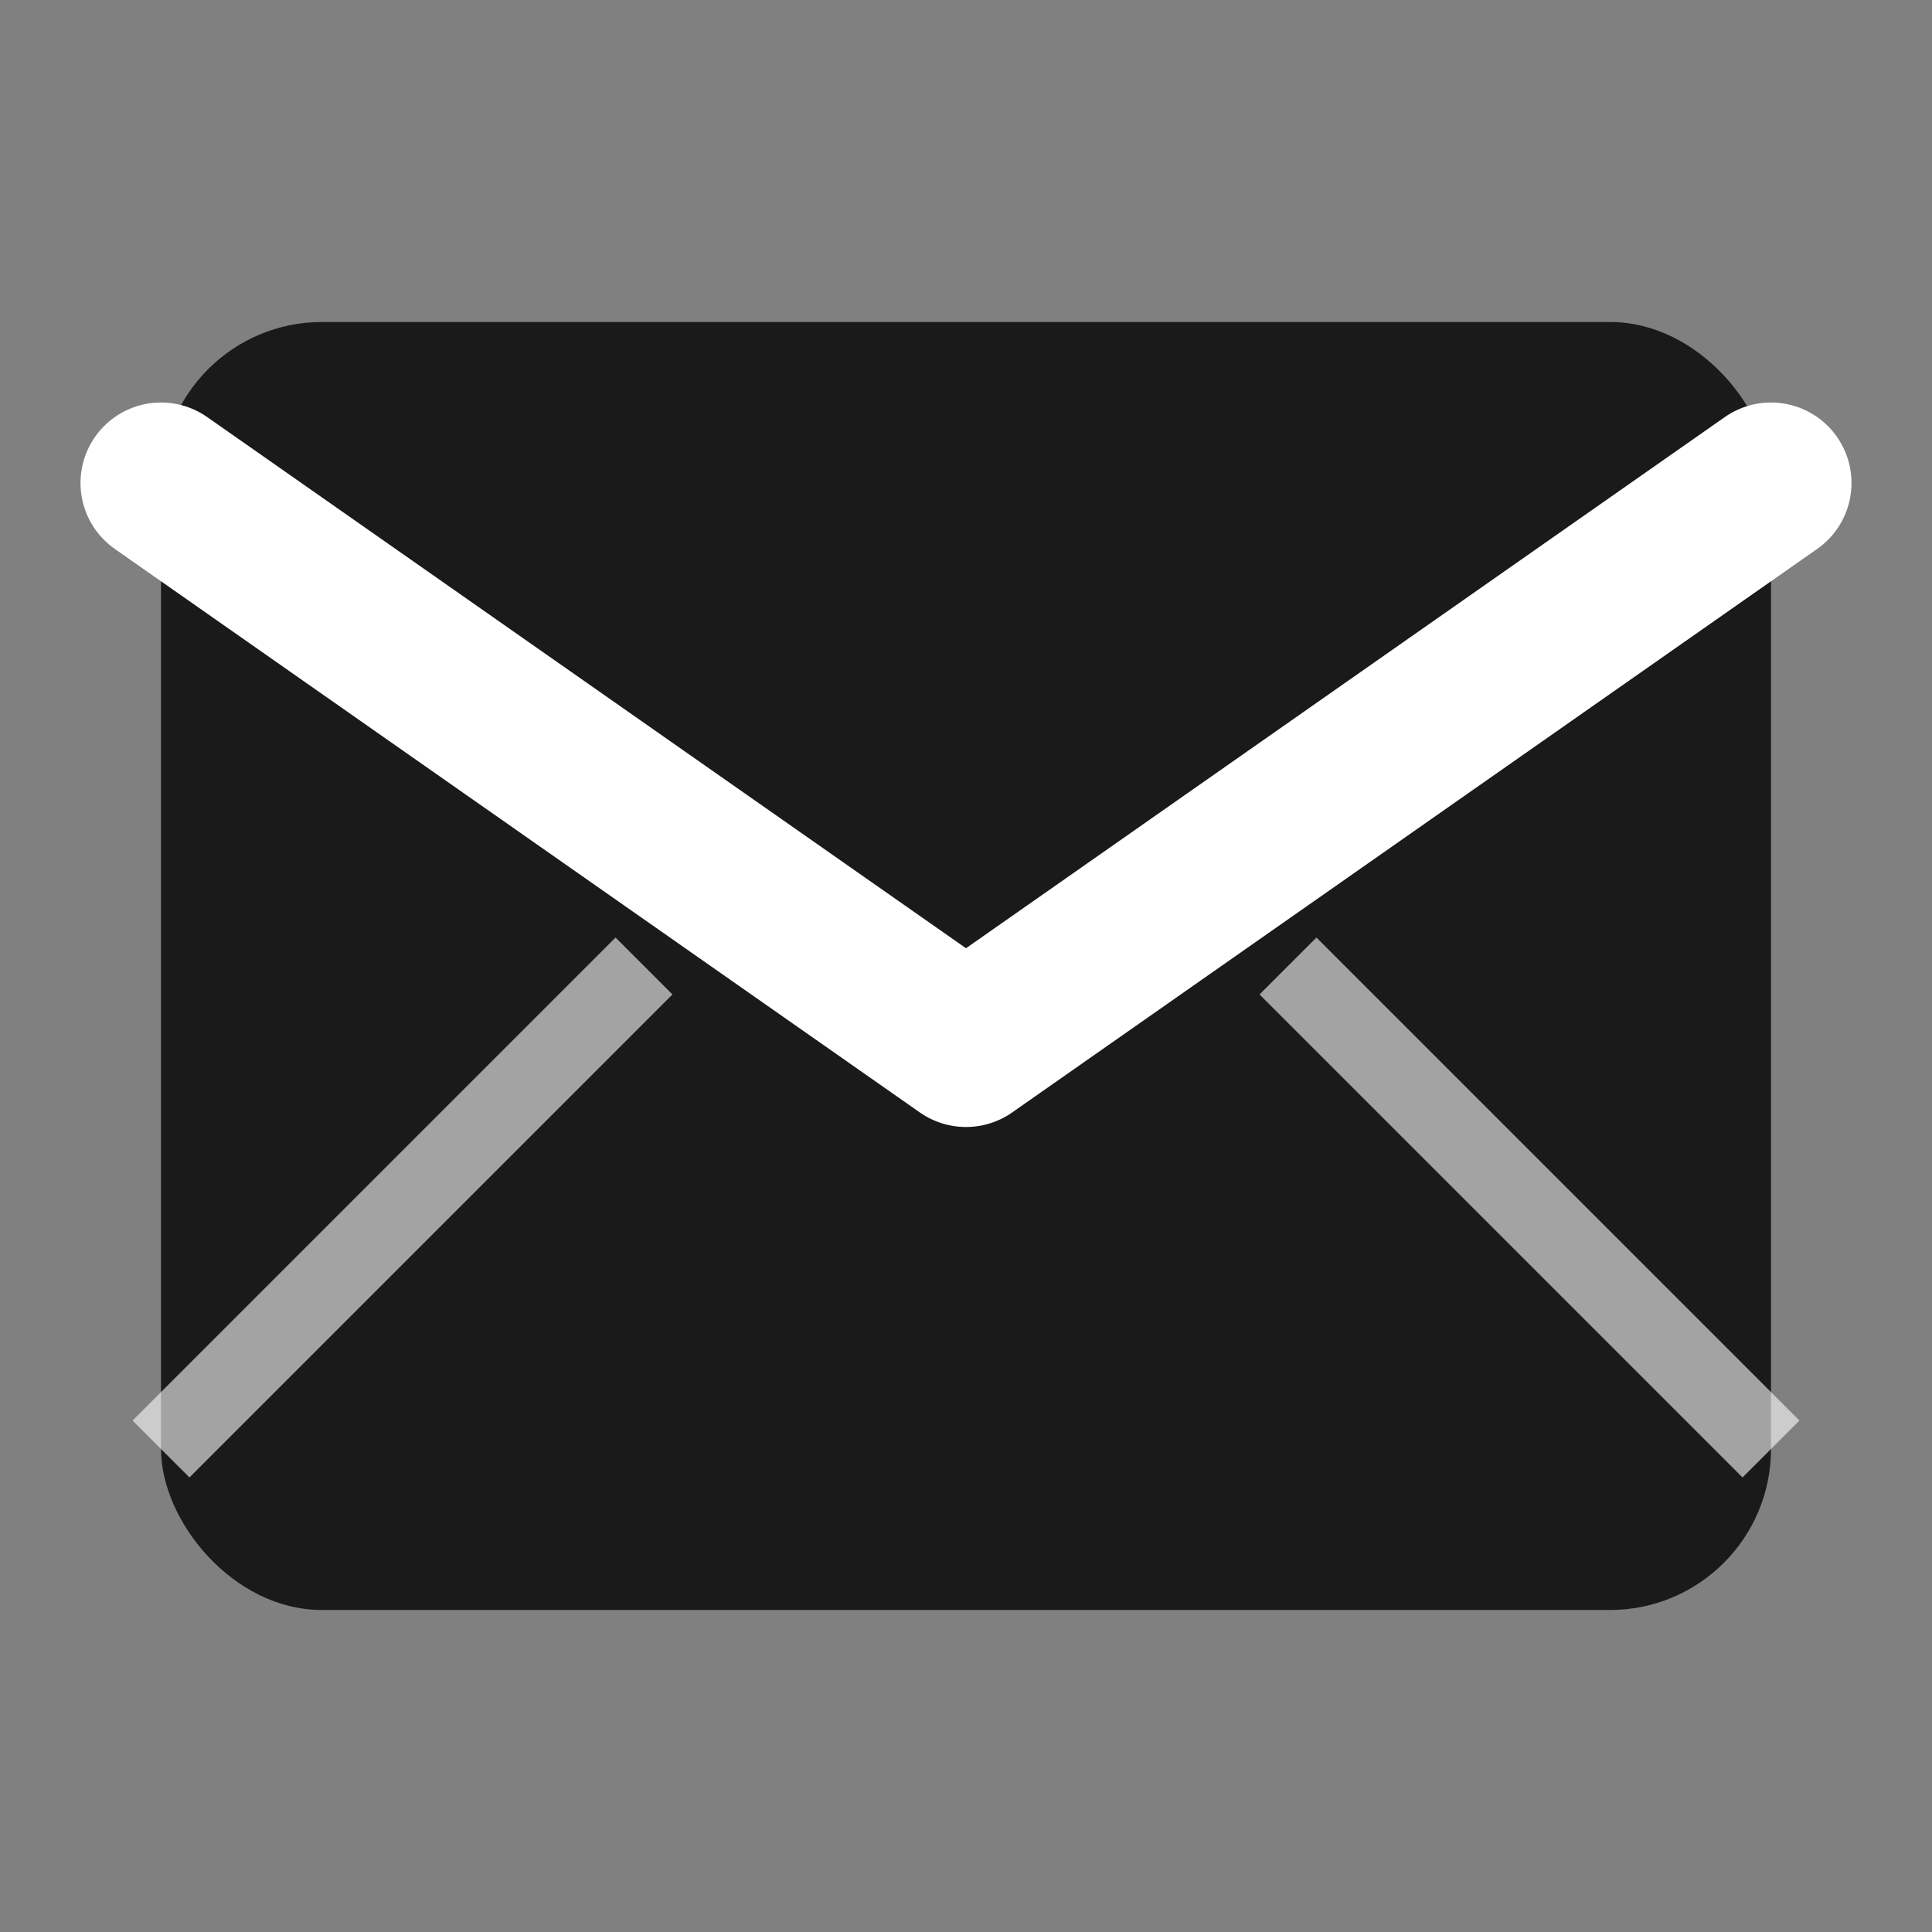
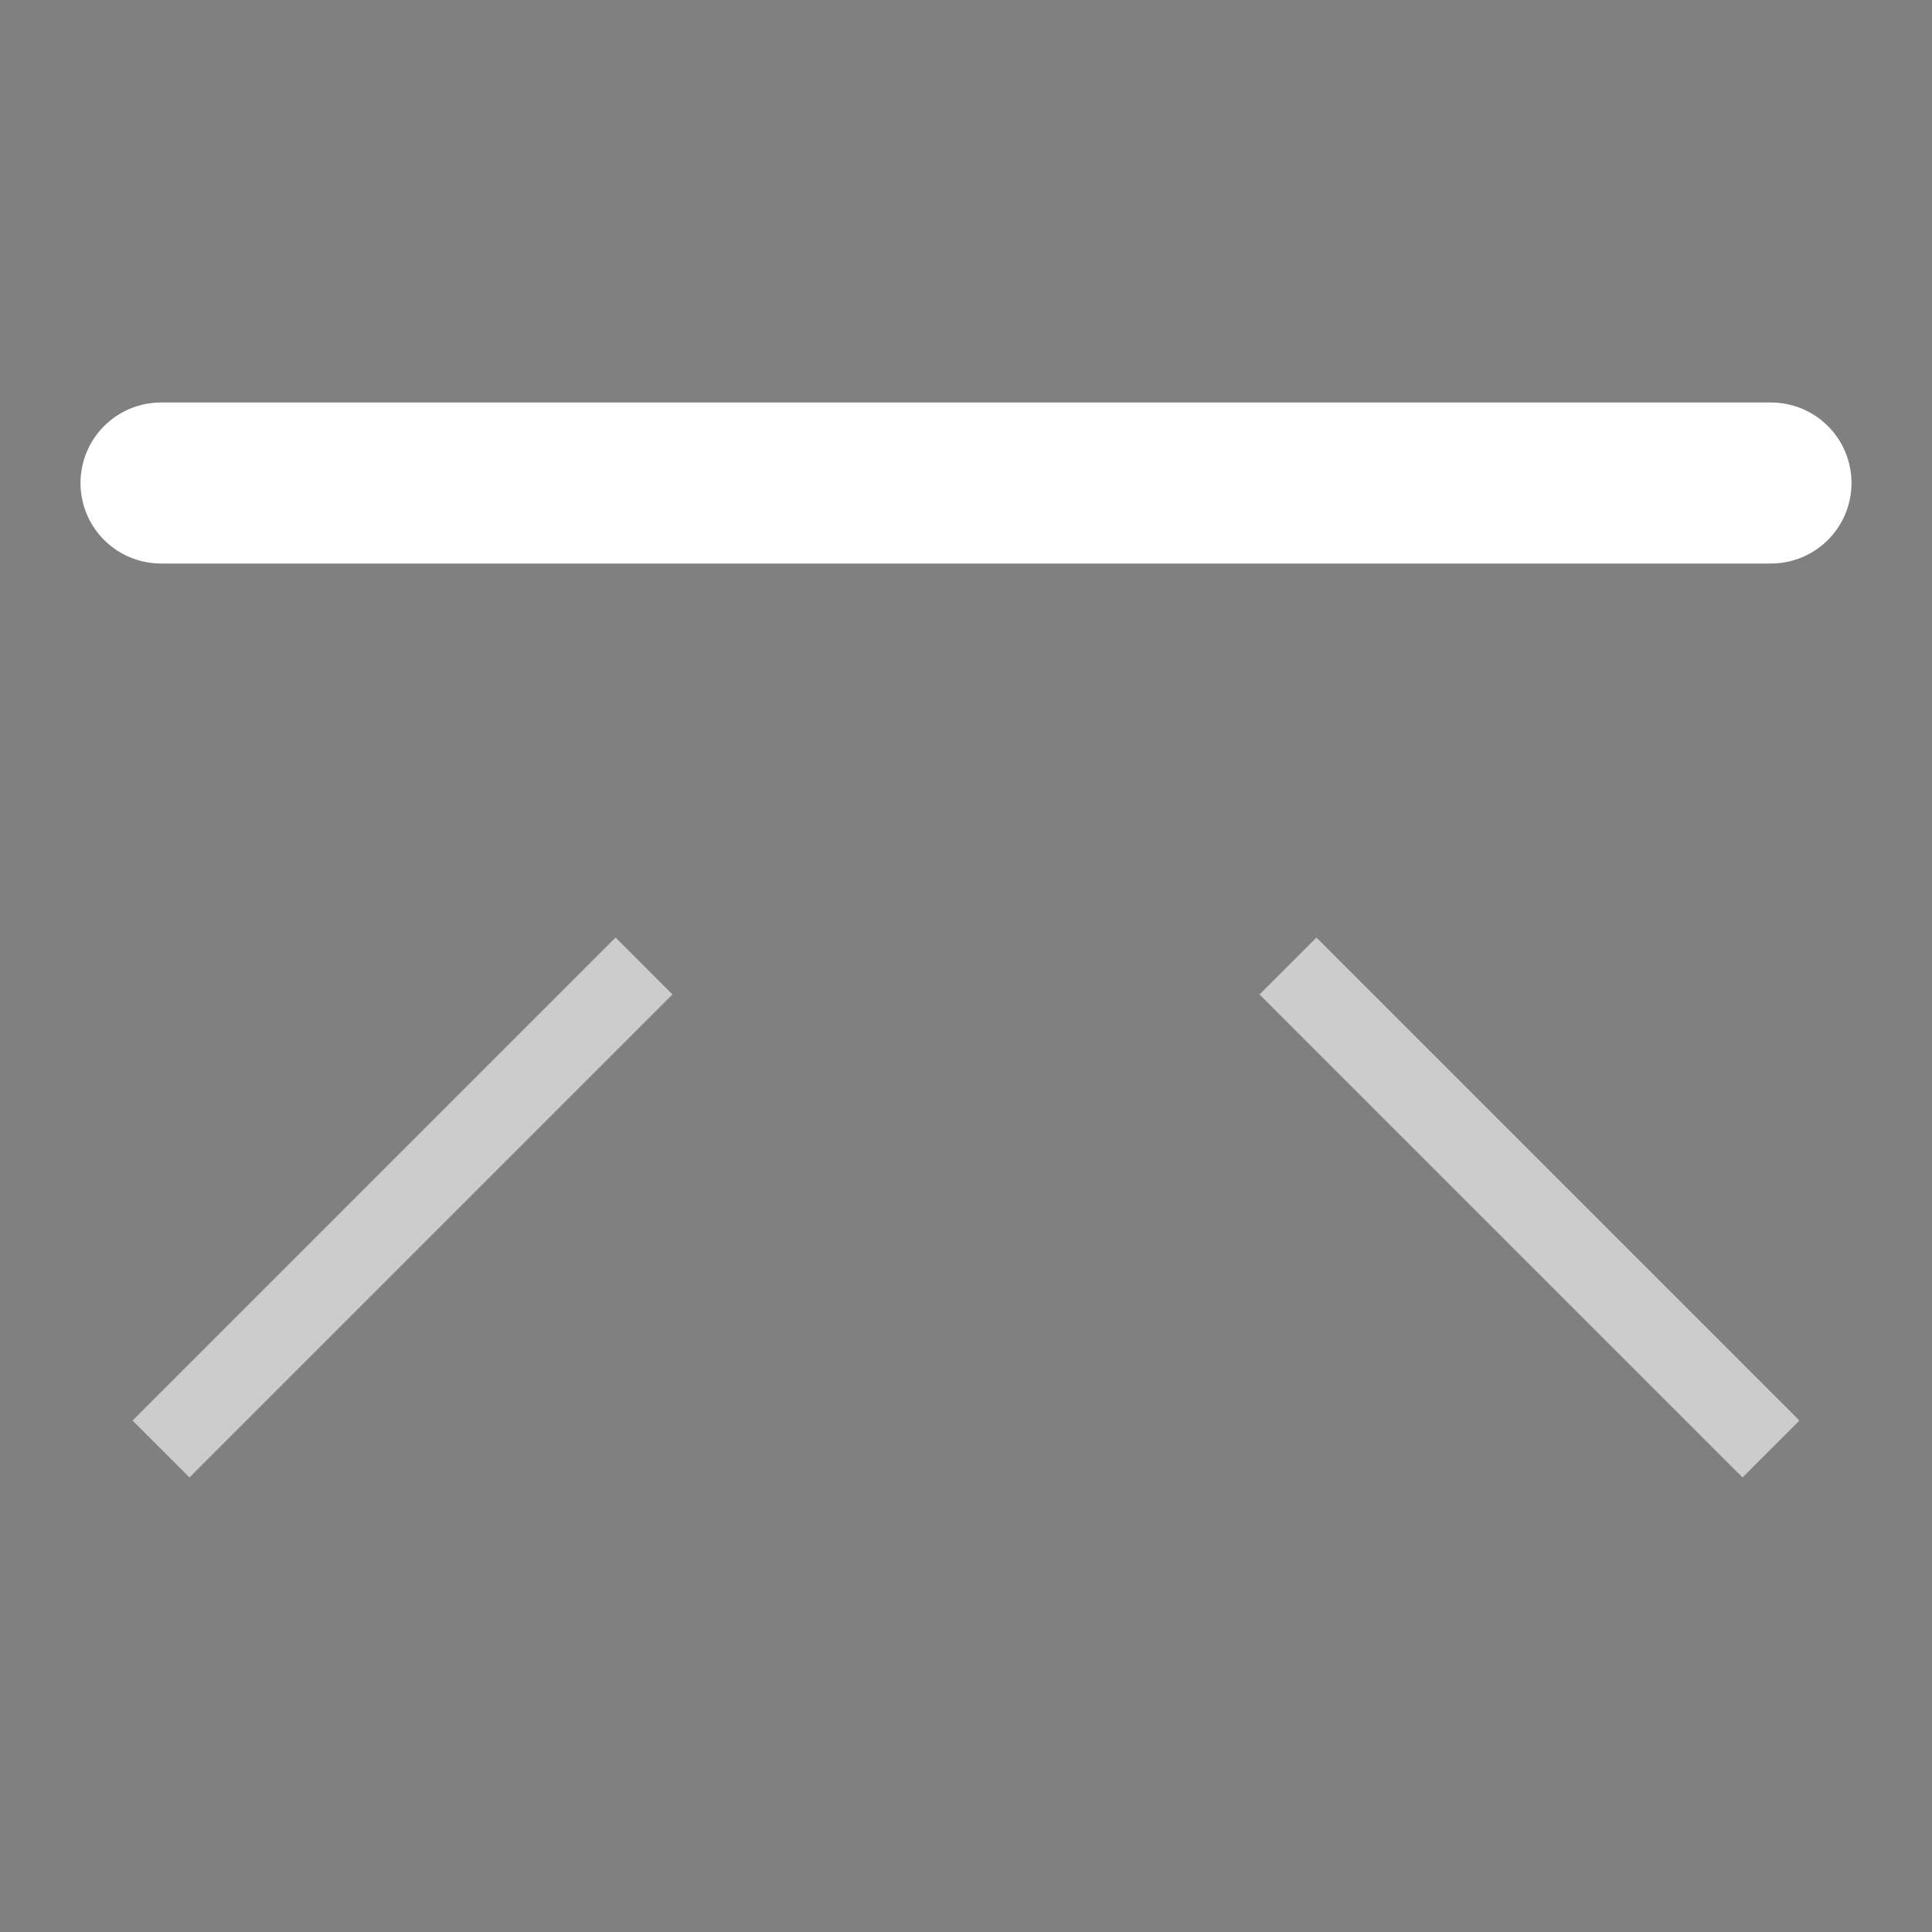
<svg xmlns="http://www.w3.org/2000/svg" width="24" height="24" viewBox="0 0 24 24" fill="none">
  <rect x="0" y="0" width="24" height="24" fill="#808080" stroke="none" />
-   <rect x="2" y="4" width="20" height="16" rx="2" fill="currentColor" opacity="0.8" />
-   <path d="M2 6L12 13L22 6" stroke="#ffffff" stroke-width="2" stroke-linecap="round" stroke-linejoin="round" />
+   <path d="M2 6L22 6" stroke="#ffffff" stroke-width="2" stroke-linecap="round" stroke-linejoin="round" />
  <path d="M2 18L8 12" stroke="#ffffff" stroke-width="1" opacity="0.6" />
  <path d="M22 18L16 12" stroke="#ffffff" stroke-width="1" opacity="0.6" />
</svg>